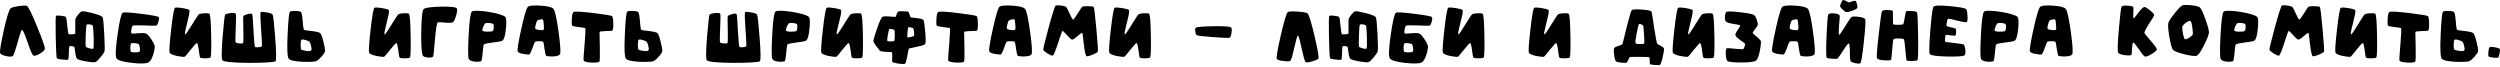
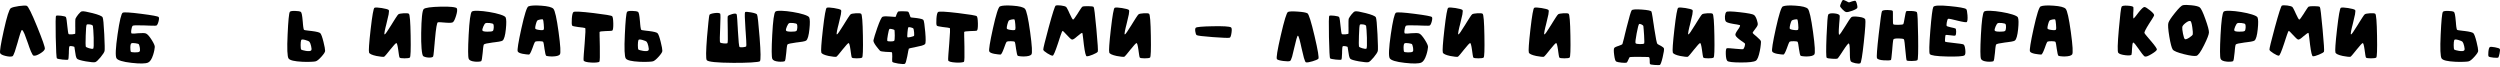
<svg xmlns="http://www.w3.org/2000/svg" width="1240" height="33" viewBox="0 0 1240 33" fill="none">
  <path d="M13.248 2.872C12.63 2.699 11.35 2.742 9.409 3.002C7.418 3.286 6.077 3.632 5.384 4.04C4.568 4.535 3.393 8.245 1.86 15.169C0.364 21.945 -0.23 25.674 0.079 26.354C0.339 26.922 1.248 27.392 2.806 27.763C4.315 28.122 5.434 28.171 6.163 27.912C6.448 27.813 6.837 27.065 7.332 25.667C7.653 24.74 8.111 23.25 8.704 21.197L9.038 19.992C9.174 19.534 9.285 19.151 9.372 18.842C9.607 18.001 9.811 17.327 9.984 16.82C10.405 15.509 10.707 14.86 10.893 14.872C11.202 14.897 11.629 15.559 12.173 16.857C12.494 17.636 13.02 19.064 13.749 21.142L14.157 22.31C14.306 22.743 14.436 23.126 14.547 23.46C14.844 24.276 15.103 24.95 15.326 25.482C15.895 26.817 16.34 27.522 16.661 27.596C17.391 27.769 18.473 27.417 19.907 26.539C21.354 25.661 22.133 24.882 22.244 24.202C22.368 23.448 21.088 19.775 18.405 13.184C15.684 6.507 13.966 3.07 13.248 2.872Z" fill="black" />
  <path d="M46.19 24.146C45.843 24.295 45.17 24.221 44.168 23.924C43.154 23.639 42.604 23.336 42.517 23.015C42.418 22.619 42.418 20.839 42.517 17.673C42.616 14.396 42.764 12.603 42.962 12.294C43.111 12.047 43.636 11.985 44.539 12.109C45.454 12.245 45.967 12.504 46.078 12.888C46.128 13.098 46.196 13.79 46.282 14.965C46.357 16.165 46.419 17.42 46.468 18.73C46.567 22.217 46.474 24.023 46.19 24.146ZM50.882 8.566C50.524 7.948 48.855 7.261 45.874 6.507C43.08 5.79 41.343 5.493 40.662 5.617C40.18 5.703 39.562 6.223 38.808 7.175C38.14 8.016 37.676 8.739 37.416 9.345C37.342 9.531 37.311 10.761 37.324 13.036L37.342 13.685V14.297C37.342 14.78 37.342 15.151 37.342 15.41C37.342 16.152 37.336 16.56 37.324 16.634C37.262 16.82 36.749 16.95 35.784 17.024C34.82 17.098 34.233 17.049 34.022 16.875C33.849 16.727 33.633 15.367 33.373 12.795C33.237 11.497 33.132 10.582 33.058 10.05C32.934 9.16 32.804 8.628 32.668 8.455C32.483 8.195 31.691 7.979 30.294 7.806C28.909 7.645 28.087 7.657 27.827 7.843C27.567 8.016 27.506 11.521 27.642 18.359C27.778 25.185 27.976 28.715 28.235 28.95C28.483 29.173 29.398 29.371 30.98 29.544C32.538 29.705 33.466 29.717 33.763 29.581C33.96 29.482 34.09 28.406 34.152 26.354V25.76L34.171 25.204C34.183 24.783 34.202 24.437 34.226 24.165C34.263 23.485 34.338 23.095 34.449 22.996C34.659 22.823 35.086 22.792 35.729 22.904C35.976 22.941 36.217 22.996 36.452 23.071C36.662 23.145 36.811 23.207 36.897 23.256C36.947 23.293 37.077 24.146 37.287 25.816C37.386 26.607 37.491 27.244 37.602 27.726C37.763 28.381 37.954 28.839 38.177 29.099C38.536 29.532 39.989 29.977 42.536 30.434C45.034 30.867 46.598 30.997 47.228 30.824C47.785 30.663 48.669 29.853 49.881 28.394C51.068 26.947 51.729 25.908 51.865 25.278C52.001 24.684 51.952 21.927 51.717 17.005C51.47 11.911 51.191 9.098 50.882 8.566Z" fill="black" />
  <path d="M69.189 25.593C68.88 25.878 68.107 26.007 66.871 25.983C65.647 25.97 64.973 25.84 64.849 25.593C64.787 25.469 64.738 25.204 64.701 24.796C64.663 24.375 64.645 23.942 64.645 23.497C64.67 22.31 64.855 21.636 65.201 21.475C65.572 21.315 66.252 21.308 67.242 21.457C68.231 21.593 68.781 21.778 68.892 22.013C68.967 22.149 69.047 22.372 69.134 22.681C69.233 23.04 69.313 23.398 69.375 23.757C69.523 24.721 69.461 25.333 69.189 25.593ZM72.398 16.616C71.817 16.369 70.543 16.325 68.577 16.486L68.039 16.523L67.501 16.579C67.081 16.616 66.766 16.641 66.555 16.653C65.912 16.69 65.517 16.684 65.368 16.634C65.047 16.523 64.966 15.936 65.127 14.872C65.263 13.871 65.486 13.178 65.795 12.795C65.993 12.535 67.916 12.473 71.563 12.61L72.584 12.647L73.604 12.684C74.37 12.721 74.976 12.739 75.421 12.739C76.645 12.776 77.35 12.758 77.536 12.684C77.944 12.511 78.302 11.855 78.612 10.718C78.921 9.568 78.952 8.82 78.704 8.473C78.432 8.09 75.57 7.552 70.117 6.86C64.626 6.155 61.547 5.969 60.88 6.303C60.163 6.662 59.309 10.235 58.32 17.024C57.331 23.862 57.152 27.819 57.782 28.895C58.401 29.921 60.892 30.681 65.257 31.176C69.474 31.646 72.206 31.596 73.455 31.028C74.445 30.582 75.273 29.321 75.941 27.244C76.188 26.502 76.392 25.717 76.553 24.888C76.677 24.221 76.751 23.689 76.775 23.293C76.812 22.638 76.281 21.445 75.18 19.713C74.055 17.945 73.128 16.913 72.398 16.616Z" fill="black" />
-   <path d="M98.699 7.064C98.489 7.2 98.038 7.806 97.345 8.881C97.073 9.302 96.733 9.84 96.325 10.495L95.769 11.385L95.212 12.294C93.246 15.484 92.133 17.08 91.874 17.08C91.651 17.08 91.663 16.48 91.911 15.28C91.997 14.81 92.133 14.198 92.319 13.444C92.393 13.147 92.486 12.795 92.597 12.387L92.856 11.293C93.339 9.388 93.66 8.01 93.821 7.156C94.056 5.846 94.062 5.104 93.84 4.931C93.444 4.609 92.294 4.294 90.39 3.985C88.461 3.676 87.261 3.638 86.791 3.873C86.321 4.108 85.691 7.676 84.899 14.576C84.12 21.426 83.861 25.253 84.12 26.057C84.343 26.712 85.561 27.281 87.774 27.763C88.591 27.936 89.388 28.06 90.167 28.134C90.909 28.208 91.373 28.215 91.558 28.153C91.707 28.103 92.078 27.726 92.671 27.021C92.906 26.749 93.203 26.384 93.561 25.927L94.044 25.333L94.544 24.703C96.3 22.514 97.333 21.401 97.642 21.364C97.951 21.315 98.266 22.44 98.588 24.74L98.681 25.408L98.773 26.057C98.835 26.551 98.891 26.941 98.94 27.225C99.064 28.017 99.175 28.462 99.274 28.561C99.521 28.808 100.338 28.932 101.722 28.932C103.107 28.932 103.979 28.808 104.338 28.561C104.733 28.314 104.869 24.715 104.746 17.766C104.634 10.804 104.338 7.156 103.855 6.823C103.472 6.563 102.6 6.482 101.24 6.581C99.942 6.668 99.095 6.829 98.699 7.064Z" fill="black" />
-   <path d="M116.95 6.785C116.518 6.39 115.559 6.297 114.075 6.507C112.629 6.717 111.806 7.008 111.609 7.379C111.51 7.552 111.343 8.745 111.108 10.959C110.848 13.259 110.619 15.701 110.421 18.285C109.865 25.333 109.816 29.179 110.273 29.822C110.854 30.675 115.269 31.127 123.516 31.176C126.781 31.188 129.687 31.127 132.234 30.991C134.905 30.83 136.37 30.626 136.63 30.378C137.112 29.909 137.069 26.001 136.5 18.656C135.944 11.46 135.511 7.632 135.202 7.175C134.954 6.804 133.959 6.458 132.215 6.136C130.472 5.815 129.495 5.784 129.285 6.043C129.05 6.303 129.118 9.147 129.489 14.576L129.6 16.096C129.637 16.715 129.668 17.203 129.693 17.562C129.767 18.662 129.823 19.54 129.86 20.196C129.946 21.927 129.946 22.848 129.86 22.959C129.674 23.194 129.149 23.349 128.283 23.423C127.418 23.509 126.849 23.479 126.577 23.33C126.292 23.182 126.008 20.48 125.724 15.225L125.649 13.741C125.612 13.098 125.581 12.622 125.557 12.313C125.507 11.225 125.458 10.365 125.408 9.735C125.297 8.04 125.186 7.132 125.074 7.008C124.778 6.662 124.042 6.656 122.867 6.989C121.779 7.286 121.068 7.614 120.734 7.972C120.648 8.059 120.61 8.801 120.623 10.198C120.623 10.73 120.635 11.435 120.66 12.313C120.66 12.61 120.666 13.005 120.679 13.5L120.697 14.724C120.796 19.077 120.74 21.315 120.53 21.438C120.258 21.587 119.646 21.618 118.694 21.531C117.729 21.445 117.142 21.29 116.932 21.067C116.796 20.931 116.74 20.121 116.765 18.638C116.777 17.735 116.833 16.152 116.932 13.889C117.13 9.326 117.136 6.959 116.95 6.785Z" fill="black" />
  <path d="M154.38 24.944C154.083 25.364 153.206 25.463 151.746 25.241C151.19 25.166 150.677 25.055 150.207 24.907C149.737 24.771 149.465 24.66 149.391 24.573C149.205 24.313 149.113 23.59 149.113 22.403C149.113 21.241 149.205 20.4 149.391 19.88C149.539 19.509 150.213 19.491 151.413 19.825C152.55 20.134 153.255 20.455 153.527 20.789C153.799 21.123 154.059 21.803 154.306 22.829C154.578 23.93 154.603 24.635 154.38 24.944ZM158.85 16.449C158.418 16.041 157.02 15.688 154.658 15.392C154.337 15.355 153.898 15.305 153.342 15.243L152.748 15.169C152.525 15.144 152.34 15.12 152.192 15.095C151.425 15.008 150.98 14.922 150.856 14.835C150.671 14.724 150.522 14.211 150.411 13.296C150.361 12.95 150.312 12.498 150.263 11.942L150.207 11.181L150.133 10.402C149.91 7.632 149.601 6.13 149.205 5.895C148.698 5.598 147.728 5.438 146.293 5.413C144.809 5.388 143.962 5.549 143.752 5.895C143.332 6.538 142.967 10.266 142.658 17.08C142.324 24.128 142.485 28.109 143.14 29.024C143.783 29.915 146.052 30.453 149.947 30.638C151.382 30.712 152.791 30.718 154.176 30.657C155.475 30.607 156.297 30.521 156.643 30.397C157.323 30.187 158.257 29.42 159.444 28.097C160.643 26.762 161.249 25.809 161.262 25.241C161.274 24.511 161.002 23.021 160.445 20.771C159.84 18.335 159.308 16.894 158.85 16.449Z" fill="black" />
  <path d="M197.634 7.064C197.424 7.2 196.973 7.806 196.28 8.881C196.008 9.302 195.668 9.84 195.26 10.495L194.704 11.385L194.147 12.294C192.181 15.484 191.068 17.08 190.809 17.08C190.586 17.08 190.598 16.48 190.846 15.28C190.932 14.81 191.068 14.198 191.254 13.444C191.328 13.147 191.421 12.795 191.532 12.387L191.792 11.293C192.274 9.388 192.595 8.01 192.756 7.156C192.991 5.846 192.997 5.104 192.775 4.931C192.379 4.609 191.229 4.294 189.325 3.985C187.396 3.676 186.196 3.638 185.726 3.873C185.256 4.108 184.626 7.676 183.834 14.576C183.055 21.426 182.796 25.253 183.055 26.057C183.278 26.712 184.496 27.281 186.709 27.763C187.526 27.936 188.323 28.06 189.102 28.134C189.844 28.208 190.308 28.215 190.493 28.153C190.642 28.103 191.013 27.726 191.606 27.021C191.841 26.749 192.138 26.384 192.496 25.927L192.979 25.333L193.479 24.703C195.235 22.514 196.268 21.401 196.577 21.364C196.886 21.315 197.201 22.44 197.523 24.74L197.616 25.408L197.708 26.057C197.77 26.551 197.826 26.941 197.875 27.225C197.999 28.017 198.11 28.462 198.209 28.561C198.456 28.808 199.273 28.932 200.657 28.932C202.042 28.932 202.914 28.808 203.273 28.561C203.668 28.314 203.804 24.715 203.681 17.766C203.57 10.804 203.273 7.156 202.791 6.823C202.407 6.563 201.535 6.482 200.175 6.581C198.877 6.668 198.03 6.829 197.634 7.064Z" fill="black" />
  <path d="M226.606 4.17C226.47 3.836 225.598 3.589 223.991 3.428C222.544 3.292 220.782 3.249 218.705 3.298C213.734 3.422 210.89 3.818 210.173 4.485C209.443 5.178 209.023 9.135 208.911 16.356C208.862 19.386 208.924 21.951 209.097 24.054C209.295 26.415 209.598 27.701 210.006 27.912C210.772 28.32 211.706 28.536 212.806 28.561C213.87 28.573 214.538 28.412 214.81 28.078C214.933 27.942 215.075 26.978 215.236 25.185C215.298 24.604 215.378 23.707 215.477 22.496L215.552 21.754L215.607 20.993L215.756 19.435C216.238 13.97 216.714 11.181 217.184 11.07C217.431 11.008 217.944 11.002 218.723 11.052C218.983 11.064 219.354 11.095 219.836 11.144L220.43 11.181L221.023 11.237C223.113 11.398 224.337 11.311 224.696 10.977C225.203 10.52 225.71 9.456 226.217 7.787C226.761 6.043 226.891 4.838 226.606 4.17Z" fill="black" />
  <path d="M244.394 15.373C244.06 15.608 243.182 15.719 241.76 15.707C240.276 15.695 239.46 15.515 239.312 15.169C239.151 14.823 239.281 14.168 239.701 13.203C240.109 12.263 240.468 11.707 240.777 11.534C241.086 11.361 241.778 11.323 242.854 11.422C243.979 11.534 244.604 11.744 244.728 12.053C244.888 12.424 244.944 13.005 244.894 13.797C244.845 14.637 244.678 15.163 244.394 15.373ZM234.025 5.765C233.345 6.421 232.82 10.285 232.449 17.358C232.09 24.27 232.103 28.208 232.486 29.173C232.783 29.927 233.803 30.391 235.546 30.564C236.202 30.626 236.838 30.632 237.457 30.582C238.05 30.545 238.446 30.465 238.644 30.341C238.916 30.181 239.163 28.87 239.386 26.409L239.46 25.704L239.516 25.018C239.565 24.486 239.608 24.06 239.645 23.738C239.757 22.848 239.868 22.304 239.979 22.106C240.165 21.772 241.655 21.426 244.449 21.067L245.247 20.975L246.044 20.863C246.626 20.789 247.108 20.721 247.491 20.659C248.468 20.486 249.074 20.301 249.309 20.103C250.051 19.485 250.583 17.611 250.904 14.483C251.213 11.49 251.182 9.549 250.811 8.659C250.613 8.189 249.692 7.694 248.048 7.175C246.564 6.705 244.771 6.297 242.669 5.951C240.591 5.605 238.755 5.407 237.16 5.357C235.429 5.295 234.384 5.431 234.025 5.765Z" fill="black" />
  <path d="M269.693 14.631C269.557 14.965 268.846 15.046 267.56 14.872C266.274 14.712 265.582 14.47 265.483 14.149C265.396 13.852 265.483 13.184 265.742 12.146C266.014 11.107 266.262 10.458 266.484 10.198C266.67 10 267.146 9.827 267.913 9.679C268.679 9.531 269.143 9.537 269.304 9.697C269.44 9.833 269.57 10.6 269.693 11.997C269.829 13.432 269.829 14.31 269.693 14.631ZM274.479 4.356C273.724 3.552 271.715 3.039 268.45 2.816C265.347 2.594 263.226 2.711 262.088 3.169C261.309 3.49 260.147 7.144 258.601 14.13C257.093 20.993 256.487 24.777 256.784 25.482C256.994 26.001 257.804 26.403 259.214 26.687C259.721 26.799 260.295 26.885 260.938 26.947C261.198 26.972 261.458 26.997 261.717 27.021C261.928 27.034 262.138 27.046 262.348 27.058C262.731 27.071 263.3 26.044 264.055 23.979L264.277 23.386L264.481 22.811C264.642 22.378 264.772 22.032 264.871 21.772C265.155 21.08 265.371 20.703 265.52 20.641C265.817 20.505 266.478 20.437 267.504 20.437C268.58 20.449 269.211 20.554 269.396 20.752C269.495 20.851 269.607 21.241 269.73 21.921C269.767 22.18 269.817 22.52 269.879 22.941L269.971 23.516L270.046 24.109C270.355 26.211 270.633 27.386 270.88 27.633C270.979 27.732 271.338 27.819 271.956 27.893C272.587 27.98 273.267 28.017 273.996 28.004C275.938 27.967 277.168 27.64 277.687 27.021C278.207 26.403 277.996 22.687 277.057 15.874C276.117 9.036 275.258 5.196 274.479 4.356Z" fill="black" />
  <path d="M303.71 15.169C304.069 14.872 304.23 13.685 304.192 11.608C304.143 9.555 303.958 8.368 303.636 8.047C303.29 7.7 300.186 7.175 294.325 6.47C288.39 5.765 285.113 5.586 284.494 5.932C284.049 6.18 283.759 7.299 283.623 9.289C283.499 11.194 283.561 12.331 283.808 12.702C283.957 12.937 284.989 13.178 286.906 13.426L287.444 13.481L287.981 13.555C288.427 13.605 288.761 13.642 288.983 13.667C289.663 13.766 290.077 13.846 290.226 13.908C290.485 14.019 290.405 16.573 289.985 21.568L289.873 22.996L289.762 24.406C289.676 25.469 289.608 26.317 289.558 26.947C289.434 28.666 289.404 29.661 289.465 29.933C289.614 30.527 290.887 30.892 293.286 31.028C294.263 31.09 295.129 31.077 295.883 30.991C296.699 30.916 297.175 30.78 297.311 30.582C297.534 30.249 297.602 27.757 297.515 23.108C297.503 22.378 297.484 21.519 297.46 20.529L297.441 19.936V19.342C297.429 18.835 297.416 18.477 297.404 18.267C297.367 16.77 297.361 15.973 297.385 15.874C297.435 15.627 298.449 15.472 300.427 15.41L301.002 15.392L301.559 15.373C301.979 15.361 302.313 15.348 302.56 15.336C303.228 15.299 303.611 15.243 303.71 15.169Z" fill="black" />
  <path d="M321.646 24.944C321.349 25.364 320.471 25.463 319.012 25.241C318.456 25.166 317.943 25.055 317.473 24.907C317.003 24.771 316.731 24.66 316.657 24.573C316.471 24.313 316.378 23.59 316.378 22.403C316.378 21.241 316.471 20.4 316.657 19.88C316.805 19.509 317.479 19.491 318.678 19.825C319.816 20.134 320.521 20.455 320.793 20.789C321.065 21.123 321.325 21.803 321.572 22.829C321.844 23.93 321.869 24.635 321.646 24.944ZM326.116 16.449C325.683 16.041 324.286 15.688 321.924 15.392C321.603 15.355 321.164 15.305 320.607 15.243L320.014 15.169C319.791 15.144 319.606 15.12 319.457 15.095C318.691 15.008 318.246 14.922 318.122 14.835C317.936 14.724 317.788 14.211 317.677 13.296C317.627 12.95 317.578 12.498 317.528 11.942L317.473 11.181L317.399 10.402C317.176 7.632 316.867 6.13 316.471 5.895C315.964 5.598 314.994 5.438 313.559 5.413C312.075 5.388 311.228 5.549 311.018 5.895C310.598 6.538 310.233 10.266 309.924 17.08C309.59 24.128 309.751 28.109 310.406 29.024C311.049 29.915 313.318 30.453 317.213 30.638C318.647 30.712 320.057 30.718 321.442 30.657C322.74 30.607 323.563 30.521 323.909 30.397C324.589 30.187 325.523 29.42 326.71 28.097C327.909 26.762 328.515 25.809 328.527 25.241C328.54 24.511 328.268 23.021 327.711 20.771C327.105 18.335 326.574 16.894 326.116 16.449Z" fill="black" />
  <path d="M357.221 6.785C356.788 6.39 355.83 6.297 354.346 6.507C352.899 6.717 352.077 7.008 351.879 7.379C351.78 7.552 351.613 8.745 351.379 10.959C351.119 13.259 350.89 15.701 350.692 18.285C350.136 25.333 350.086 29.179 350.544 29.822C351.125 30.675 355.539 31.127 363.787 31.176C367.052 31.188 369.957 31.127 372.505 30.991C375.176 30.83 376.641 30.626 376.901 30.378C377.383 29.909 377.34 26.001 376.771 18.656C376.214 11.46 375.782 7.632 375.472 7.175C375.225 6.804 374.23 6.458 372.486 6.136C370.743 5.815 369.766 5.784 369.556 6.043C369.321 6.303 369.389 9.147 369.76 14.576L369.871 16.096C369.908 16.715 369.939 17.203 369.964 17.562C370.038 18.662 370.093 19.54 370.131 20.196C370.217 21.927 370.217 22.848 370.131 22.959C369.945 23.194 369.42 23.349 368.554 23.423C367.688 23.509 367.12 23.479 366.848 23.33C366.563 23.182 366.279 20.48 365.994 15.225L365.92 13.741C365.883 13.098 365.852 12.622 365.827 12.313C365.778 11.225 365.728 10.365 365.679 9.735C365.568 8.04 365.456 7.132 365.345 7.008C365.048 6.662 364.313 6.656 363.138 6.989C362.05 7.286 361.339 7.614 361.005 7.972C360.918 8.059 360.881 8.801 360.894 10.198C360.894 10.73 360.906 11.435 360.931 12.313C360.931 12.61 360.937 13.005 360.949 13.5L360.968 14.724C361.067 19.077 361.011 21.315 360.801 21.438C360.529 21.587 359.917 21.618 358.965 21.531C358 21.445 357.413 21.29 357.203 21.067C357.067 20.931 357.011 20.121 357.036 18.638C357.048 17.735 357.104 16.152 357.203 13.889C357.4 9.326 357.407 6.959 357.221 6.785Z" fill="black" />
  <path d="M394.966 15.373C394.632 15.608 393.755 15.719 392.333 15.707C390.849 15.695 390.033 15.515 389.884 15.169C389.723 14.823 389.853 14.168 390.274 13.203C390.682 12.263 391.04 11.707 391.349 11.534C391.659 11.361 392.351 11.323 393.427 11.422C394.552 11.534 395.177 11.744 395.3 12.053C395.461 12.424 395.517 13.005 395.467 13.797C395.418 14.637 395.251 15.163 394.966 15.373ZM384.598 5.765C383.918 6.421 383.392 10.285 383.021 17.358C382.663 24.27 382.675 28.208 383.059 29.173C383.355 29.927 384.375 30.391 386.119 30.564C386.774 30.626 387.411 30.632 388.029 30.582C388.623 30.545 389.019 30.465 389.216 30.341C389.489 30.181 389.736 28.87 389.958 26.409L390.033 25.704L390.088 25.018C390.138 24.486 390.181 24.06 390.218 23.738C390.329 22.848 390.441 22.304 390.552 22.106C390.737 21.772 392.227 21.426 395.022 21.067L395.82 20.975L396.617 20.863C397.198 20.789 397.681 20.721 398.064 20.659C399.041 20.486 399.647 20.301 399.882 20.103C400.623 19.485 401.155 17.611 401.477 14.483C401.786 11.49 401.755 9.549 401.384 8.659C401.186 8.189 400.265 7.694 398.62 7.175C397.136 6.705 395.343 6.297 393.241 5.951C391.164 5.605 389.328 5.407 387.733 5.357C386.001 5.295 384.957 5.431 384.598 5.765Z" fill="black" />
  <path d="M421.954 7.064C421.743 7.2 421.292 7.806 420.6 8.881C420.328 9.302 419.988 9.84 419.58 10.495L419.023 11.385L418.467 12.294C416.501 15.484 415.388 17.08 415.128 17.08C414.905 17.08 414.918 16.48 415.165 15.28C415.252 14.81 415.388 14.198 415.573 13.444C415.647 13.147 415.74 12.795 415.851 12.387L416.111 11.293C416.593 9.388 416.915 8.01 417.076 7.156C417.311 5.846 417.317 5.104 417.094 4.931C416.698 4.609 415.548 4.294 413.644 3.985C411.715 3.676 410.516 3.638 410.046 3.873C409.576 4.108 408.945 7.676 408.154 14.576C407.375 21.426 407.115 25.253 407.375 26.057C407.598 26.712 408.816 27.281 411.029 27.763C411.845 27.936 412.643 28.06 413.422 28.134C414.164 28.208 414.627 28.215 414.813 28.153C414.961 28.103 415.332 27.726 415.926 27.021C416.161 26.749 416.457 26.384 416.816 25.927L417.298 25.333L417.799 24.703C419.555 22.514 420.587 21.401 420.896 21.364C421.206 21.315 421.521 22.44 421.842 24.74L421.935 25.408L422.028 26.057C422.09 26.551 422.145 26.941 422.195 27.225C422.318 28.017 422.43 28.462 422.529 28.561C422.776 28.808 423.592 28.932 424.977 28.932C426.362 28.932 427.234 28.808 427.592 28.561C427.988 28.314 428.124 24.715 428 17.766C427.889 10.804 427.592 7.156 427.11 6.823C426.727 6.563 425.855 6.482 424.495 6.581C423.196 6.668 422.349 6.829 421.954 7.064Z" fill="black" />
  <path d="M453.281 17.859C453.182 17.908 452.978 17.982 452.669 18.081C452.335 18.192 452.001 18.285 451.668 18.359C450.74 18.57 450.215 18.601 450.091 18.452C449.967 18.279 449.974 17.463 450.11 16.004C450.246 14.569 450.375 13.772 450.499 13.611C450.623 13.426 451.043 13.419 451.76 13.592C452.02 13.654 452.273 13.735 452.521 13.834C452.756 13.92 452.904 13.988 452.966 14.038C453.139 14.211 453.281 14.866 453.393 16.004C453.491 17.154 453.454 17.772 453.281 17.859ZM443.469 20.288C443.259 20.449 442.672 20.536 441.707 20.548C440.693 20.56 440.149 20.443 440.075 20.196C439.989 19.899 440.094 18.916 440.39 17.247C440.687 15.54 440.947 14.588 441.169 14.39C441.318 14.254 441.763 14.273 442.505 14.446C443.259 14.619 443.649 14.804 443.673 15.002C443.686 15.064 443.698 15.175 443.711 15.336C443.723 15.509 443.735 15.713 443.748 15.948C443.785 16.542 443.803 17.104 443.803 17.636C443.816 19.231 443.704 20.115 443.469 20.288ZM451.742 8.622C451.618 8.585 451.42 8.121 451.148 7.231C451.025 6.81 450.907 6.495 450.796 6.285C450.647 5.988 450.481 5.809 450.295 5.747C450.048 5.673 449.293 5.623 448.032 5.598C446.796 5.586 446.01 5.611 445.677 5.673C445.38 5.734 445.071 6.18 444.749 7.008L444.582 7.472C444.52 7.682 444.471 7.824 444.434 7.898C444.335 8.183 444.248 8.35 444.174 8.399C444.137 8.436 443.216 8.368 441.411 8.195C440.582 8.121 439.896 8.084 439.352 8.084C438.622 8.096 438.084 8.177 437.738 8.325C437.219 8.547 436.347 10.39 435.123 13.852C434.678 15.114 434.257 16.387 433.862 17.673C433.503 18.848 433.293 19.614 433.231 19.973C433.132 20.529 433.559 21.463 434.511 22.774C434.832 23.219 435.209 23.695 435.642 24.202C435.79 24.387 435.951 24.573 436.124 24.758C436.174 24.82 436.236 24.895 436.31 24.981L436.384 25.055L436.44 25.148C436.699 25.432 437.67 25.624 439.352 25.723C439.624 25.735 439.939 25.748 440.298 25.76L440.743 25.779L441.151 25.797C441.757 25.822 442.122 25.847 442.245 25.871C442.493 25.921 442.598 26.644 442.561 28.041L442.523 28.858C442.511 29.179 442.505 29.426 442.505 29.599C442.493 30.131 442.511 30.465 442.561 30.601C442.684 30.923 443.667 31.232 445.51 31.529C447.352 31.813 448.465 31.844 448.848 31.621C449.182 31.423 449.572 30.174 450.017 27.875C450.079 27.541 450.159 27.108 450.258 26.576L450.369 25.983C450.406 25.76 450.437 25.575 450.462 25.426C450.61 24.66 450.715 24.227 450.777 24.128C450.851 24.004 452.113 23.707 454.561 23.238C455.686 23.027 456.564 22.829 457.195 22.644C458.06 22.384 458.605 22.125 458.827 21.865C459.198 21.432 459.229 19.435 458.92 15.874C458.623 12.436 458.326 10.458 458.03 9.939C457.832 9.58 456.787 9.265 454.895 8.993C454.573 8.956 454.215 8.912 453.819 8.863L453.318 8.807L453.096 8.789L452.873 8.77C452.205 8.696 451.828 8.646 451.742 8.622Z" fill="black" />
  <path d="M484.553 15.169C484.912 14.872 485.073 13.685 485.035 11.608C484.986 9.555 484.8 8.368 484.479 8.047C484.133 7.7 481.029 7.175 475.168 6.47C469.233 5.765 465.956 5.586 465.337 5.932C464.892 6.18 464.602 7.299 464.466 9.289C464.342 11.194 464.404 12.331 464.651 12.702C464.8 12.937 465.832 13.178 467.749 13.426L468.287 13.481L468.824 13.555C469.27 13.605 469.604 13.642 469.826 13.667C470.506 13.766 470.92 13.846 471.069 13.908C471.328 14.019 471.248 16.573 470.828 21.568L470.716 22.996L470.605 24.406C470.519 25.469 470.451 26.317 470.401 26.947C470.277 28.666 470.247 29.661 470.308 29.933C470.457 30.527 471.73 30.892 474.129 31.028C475.106 31.09 475.972 31.077 476.726 30.991C477.542 30.916 478.018 30.78 478.154 30.582C478.377 30.249 478.445 27.757 478.358 23.108C478.346 22.378 478.327 21.519 478.302 20.529L478.284 19.936V19.342C478.272 18.835 478.259 18.477 478.247 18.267C478.21 16.77 478.204 15.973 478.228 15.874C478.278 15.627 479.292 15.472 481.27 15.41L481.845 15.392L482.402 15.373C482.822 15.361 483.156 15.348 483.403 15.336C484.071 15.299 484.454 15.243 484.553 15.169Z" fill="black" />
  <path d="M503.583 14.631C503.447 14.965 502.736 15.046 501.45 14.872C500.164 14.712 499.472 14.47 499.373 14.149C499.286 13.852 499.373 13.184 499.633 12.146C499.905 11.107 500.152 10.458 500.375 10.198C500.56 10 501.036 9.827 501.803 9.679C502.569 9.531 503.033 9.537 503.194 9.697C503.33 9.833 503.46 10.6 503.583 11.997C503.719 13.432 503.719 14.31 503.583 14.631ZM508.369 4.356C507.615 3.552 505.605 3.039 502.341 2.816C499.237 2.594 497.116 2.711 495.979 3.169C495.2 3.49 494.037 7.144 492.492 14.13C490.983 20.993 490.377 24.777 490.674 25.482C490.884 26.001 491.694 26.403 493.104 26.687C493.611 26.799 494.186 26.885 494.829 26.947C495.088 26.972 495.348 26.997 495.608 27.021C495.818 27.034 496.028 27.046 496.238 27.058C496.622 27.071 497.191 26.044 497.945 23.979L498.167 23.386L498.371 22.811C498.532 22.378 498.662 22.032 498.761 21.772C499.045 21.08 499.262 20.703 499.41 20.641C499.707 20.505 500.368 20.437 501.395 20.437C502.471 20.449 503.101 20.554 503.287 20.752C503.386 20.851 503.497 21.241 503.621 21.921C503.658 22.18 503.707 22.52 503.769 22.941L503.862 23.516L503.936 24.109C504.245 26.211 504.523 27.386 504.771 27.633C504.869 27.732 505.228 27.819 505.846 27.893C506.477 27.98 507.157 28.017 507.887 28.004C509.828 27.967 511.058 27.64 511.578 27.021C512.097 26.403 511.887 22.687 510.947 15.874C510.007 9.036 509.148 5.196 508.369 4.356Z" fill="black" />
  <path d="M542.441 3.447C542.182 3.199 541.273 3.07 539.715 3.057C538.206 3.045 537.267 3.125 536.896 3.298C536.735 3.373 536.42 3.768 535.95 4.485C535.764 4.745 535.535 5.098 535.263 5.543L534.892 6.118L534.521 6.73C533.211 8.807 532.444 9.803 532.222 9.716C531.937 9.605 531.368 8.603 530.515 6.711L530.274 6.173L530.033 5.635C529.847 5.24 529.687 4.918 529.551 4.671C529.229 4.003 528.976 3.595 528.79 3.447C528.382 3.125 527.535 2.884 526.249 2.723C524.975 2.575 524.104 2.594 523.634 2.779C523.238 2.927 522.082 6.513 520.165 13.537C518.286 20.474 517.383 24.183 517.457 24.666C517.532 25.061 518.199 25.655 519.461 26.446C520.709 27.238 521.6 27.627 522.131 27.615C522.54 27.602 523.411 25.575 524.747 21.531L525.118 20.4L525.303 19.843L525.47 19.305C525.754 18.452 525.977 17.791 526.138 17.321C526.583 16.035 526.874 15.367 527.01 15.318C527.158 15.256 527.875 15.936 529.161 17.358C529.792 18.05 530.28 18.557 530.626 18.879C531.133 19.361 531.511 19.614 531.758 19.639C532.017 19.664 532.419 19.491 532.963 19.12C533.297 18.872 533.804 18.458 534.484 17.877C535.832 16.715 536.611 16.202 536.821 16.338C536.896 16.387 537.001 17.018 537.137 18.23C537.174 18.465 537.211 18.755 537.248 19.101L537.304 19.584L537.359 20.084C537.458 20.925 537.539 21.624 537.6 22.18C538.083 25.964 538.553 27.875 539.01 27.912C539.616 27.949 540.618 27.677 542.015 27.096C543.437 26.514 544.265 26.026 544.5 25.63C544.698 25.309 544.469 21.599 543.814 14.501C543.171 7.379 542.714 3.694 542.441 3.447Z" fill="black" />
  <path d="M564.773 7.064C564.563 7.2 564.112 7.806 563.419 8.881C563.147 9.302 562.807 9.84 562.399 10.495L561.843 11.385L561.286 12.294C559.32 15.484 558.207 17.08 557.948 17.08C557.725 17.08 557.737 16.48 557.985 15.28C558.071 14.81 558.207 14.198 558.393 13.444C558.467 13.147 558.56 12.795 558.671 12.387L558.931 11.293C559.413 9.388 559.734 8.01 559.895 7.156C560.13 5.846 560.136 5.104 559.914 4.931C559.518 4.609 558.368 4.294 556.464 3.985C554.535 3.676 553.335 3.638 552.865 3.873C552.396 4.108 551.765 7.676 550.974 14.576C550.195 21.426 549.935 25.253 550.195 26.057C550.417 26.712 551.635 27.281 553.849 27.763C554.665 27.936 555.462 28.06 556.241 28.134C556.983 28.208 557.447 28.215 557.632 28.153C557.781 28.103 558.152 27.726 558.745 27.021C558.98 26.749 559.277 26.384 559.636 25.927L560.118 25.333L560.619 24.703C562.374 22.514 563.407 21.401 563.716 21.364C564.025 21.315 564.341 22.44 564.662 24.74L564.755 25.408L564.848 26.057C564.909 26.551 564.965 26.941 565.014 27.225C565.138 28.017 565.249 28.462 565.348 28.561C565.596 28.808 566.412 28.932 567.797 28.932C569.182 28.932 570.053 28.808 570.412 28.561C570.808 28.314 570.944 24.715 570.82 17.766C570.709 10.804 570.412 7.156 569.93 6.823C569.546 6.563 568.675 6.482 567.314 6.581C566.016 6.668 565.169 6.829 564.773 7.064Z" fill="black" />
  <path d="M610.568 13.574C609.802 13.104 606.778 12.919 601.498 13.018C596.28 13.117 593.479 13.37 593.096 13.778C592.799 14.075 592.725 14.699 592.874 15.651C593.01 16.554 593.22 17.135 593.504 17.395C593.826 17.692 596.49 18.026 601.498 18.396C606.432 18.767 609.233 18.872 609.901 18.712C610.296 18.625 610.605 17.809 610.828 16.263C611.051 14.705 610.964 13.809 610.568 13.574Z" fill="black" />
  <path d="M648.48 6.6C647.788 6.204 646.156 5.92 643.584 5.747C641.024 5.574 639.441 5.635 638.835 5.932C638.168 6.266 636.981 10.13 635.274 17.525C633.568 24.895 632.931 28.833 633.364 29.34C633.685 29.711 634.73 30.014 636.498 30.249C638.242 30.471 639.361 30.471 639.856 30.249C640.152 30.113 640.499 29.389 640.894 28.078C641.142 27.213 641.482 25.809 641.914 23.868C642.817 19.849 643.417 17.797 643.714 17.71C643.924 17.648 644.208 18.279 644.567 19.602C644.715 20.134 644.888 20.826 645.086 21.68C645.16 22.013 645.247 22.409 645.346 22.866L645.624 24.091C646.106 26.255 646.477 27.788 646.737 28.691C647.145 30.1 647.485 30.842 647.757 30.916C648.351 31.04 649.414 30.873 650.947 30.416C652.431 29.983 653.408 29.569 653.878 29.173C654.323 28.802 653.705 25.043 652.023 17.896C650.341 10.748 649.16 6.983 648.48 6.6Z" fill="black" />
  <path d="M677.712 24.146C677.366 24.295 676.692 24.221 675.69 23.924C674.676 23.639 674.126 23.336 674.04 23.015C673.941 22.619 673.941 20.839 674.04 17.673C674.138 14.396 674.287 12.603 674.485 12.294C674.633 12.047 675.159 11.985 676.061 12.109C676.976 12.245 677.489 12.504 677.601 12.888C677.65 13.098 677.718 13.79 677.805 14.965C677.879 16.165 677.941 17.42 677.99 18.73C678.089 22.217 677.996 24.023 677.712 24.146ZM682.405 8.566C682.046 7.948 680.377 7.261 677.397 6.507C674.602 5.79 672.865 5.493 672.185 5.617C671.702 5.703 671.084 6.223 670.33 7.175C669.662 8.016 669.199 8.739 668.939 9.345C668.865 9.531 668.834 10.761 668.846 13.036L668.865 13.685V14.297C668.865 14.78 668.865 15.151 668.865 15.41C668.865 16.152 668.858 16.56 668.846 16.634C668.784 16.82 668.271 16.95 667.307 17.024C666.342 17.098 665.755 17.049 665.545 16.875C665.371 16.727 665.155 15.367 664.895 12.795C664.759 11.497 664.654 10.582 664.58 10.05C664.456 9.16 664.327 8.628 664.191 8.455C664.005 8.195 663.214 7.979 661.816 7.806C660.431 7.645 659.609 7.657 659.349 7.843C659.09 8.016 659.028 11.521 659.164 18.359C659.3 25.185 659.498 28.715 659.758 28.95C660.005 29.173 660.92 29.371 662.503 29.544C664.061 29.705 664.988 29.717 665.285 29.581C665.483 29.482 665.613 28.406 665.674 26.354V25.76L665.693 25.204C665.705 24.783 665.724 24.437 665.749 24.165C665.786 23.485 665.86 23.095 665.971 22.996C666.181 22.823 666.608 22.792 667.251 22.904C667.498 22.941 667.739 22.996 667.974 23.071C668.185 23.145 668.333 23.207 668.419 23.256C668.469 23.293 668.599 24.146 668.809 25.816C668.908 26.607 669.013 27.244 669.124 27.726C669.285 28.381 669.477 28.839 669.699 29.099C670.058 29.532 671.511 29.977 674.058 30.434C676.556 30.867 678.12 30.997 678.751 30.824C679.307 30.663 680.191 29.853 681.403 28.394C682.59 26.947 683.252 25.908 683.388 25.278C683.524 24.684 683.474 21.927 683.239 17.005C682.992 11.911 682.714 9.098 682.405 8.566Z" fill="black" />
  <path d="M700.712 25.593C700.402 25.878 699.63 26.007 698.393 25.983C697.169 25.97 696.495 25.84 696.371 25.593C696.31 25.469 696.26 25.204 696.223 24.796C696.186 24.375 696.167 23.942 696.167 23.497C696.192 22.31 696.377 21.636 696.724 21.475C697.095 21.315 697.775 21.308 698.764 21.457C699.753 21.593 700.304 21.778 700.415 22.013C700.489 22.149 700.569 22.372 700.656 22.681C700.755 23.04 700.835 23.398 700.897 23.757C701.045 24.721 700.984 25.333 700.712 25.593ZM703.92 16.616C703.339 16.369 702.066 16.325 700.1 16.486L699.562 16.523L699.024 16.579C698.603 16.616 698.288 16.641 698.078 16.653C697.435 16.69 697.039 16.684 696.891 16.634C696.569 16.523 696.489 15.936 696.65 14.872C696.786 13.871 697.008 13.178 697.317 12.795C697.515 12.535 699.438 12.473 703.086 12.61L704.106 12.647L705.126 12.684C705.893 12.721 706.499 12.739 706.944 12.739C708.168 12.776 708.873 12.758 709.058 12.684C709.466 12.511 709.825 11.855 710.134 10.718C710.443 9.568 710.474 8.82 710.227 8.473C709.955 8.09 707.092 7.552 701.639 6.86C696.149 6.155 693.07 5.969 692.402 6.303C691.685 6.662 690.832 10.235 689.842 17.024C688.853 23.862 688.674 27.819 689.305 28.895C689.923 29.921 692.414 30.681 696.779 31.176C700.996 31.646 703.729 31.596 704.978 31.028C705.967 30.582 706.795 29.321 707.463 27.244C707.71 26.502 707.914 25.717 708.075 24.888C708.199 24.221 708.273 23.689 708.298 23.293C708.335 22.638 707.803 21.445 706.703 19.713C705.577 17.945 704.65 16.913 703.92 16.616Z" fill="black" />
  <path d="M730.221 7.064C730.011 7.2 729.56 7.806 728.867 8.881C728.595 9.302 728.255 9.84 727.847 10.495L727.291 11.385L726.734 12.294C724.768 15.484 723.655 17.08 723.396 17.08C723.173 17.08 723.186 16.48 723.433 15.28C723.519 14.81 723.655 14.198 723.841 13.444C723.915 13.147 724.008 12.795 724.119 12.387L724.379 11.293C724.861 9.388 725.183 8.01 725.343 7.156C725.578 5.846 725.584 5.104 725.362 4.931C724.966 4.609 723.816 4.294 721.912 3.985C719.983 3.676 718.784 3.638 718.314 3.873C717.844 4.108 717.213 7.676 716.422 14.576C715.643 21.426 715.383 25.253 715.643 26.057C715.865 26.712 717.083 27.281 719.297 27.763C720.113 27.936 720.91 28.06 721.689 28.134C722.431 28.208 722.895 28.215 723.08 28.153C723.229 28.103 723.6 27.726 724.193 27.021C724.428 26.749 724.725 26.384 725.084 25.927L725.566 25.333L726.067 24.703C727.823 22.514 728.855 21.401 729.164 21.364C729.473 21.315 729.789 22.44 730.11 24.74L730.203 25.408L730.296 26.057C730.357 26.551 730.413 26.941 730.463 27.225C730.586 28.017 730.698 28.462 730.796 28.561C731.044 28.808 731.86 28.932 733.245 28.932C734.63 28.932 735.501 28.808 735.86 28.561C736.256 28.314 736.392 24.715 736.268 17.766C736.157 10.804 735.86 7.156 735.378 6.823C734.994 6.563 734.123 6.482 732.763 6.581C731.464 6.668 730.617 6.829 730.221 7.064Z" fill="black" />
  <path d="M772.882 7.064C772.672 7.2 772.22 7.806 771.528 8.881C771.256 9.302 770.916 9.84 770.508 10.495L769.951 11.385L769.395 12.294C767.429 15.484 766.316 17.08 766.056 17.08C765.834 17.08 765.846 16.48 766.093 15.28C766.18 14.81 766.316 14.198 766.501 13.444C766.576 13.147 766.668 12.795 766.78 12.387L767.039 11.293C767.521 9.388 767.843 8.01 768.004 7.156C768.239 5.846 768.245 5.104 768.022 4.931C767.627 4.609 766.477 4.294 764.572 3.985C762.643 3.676 761.444 3.638 760.974 3.873C760.504 4.108 759.873 7.676 759.082 14.576C758.303 21.426 758.043 25.253 758.303 26.057C758.526 26.712 759.744 27.281 761.957 27.763C762.773 27.936 763.571 28.06 764.35 28.134C765.092 28.208 765.555 28.215 765.741 28.153C765.889 28.103 766.26 27.726 766.854 27.021C767.089 26.749 767.385 26.384 767.744 25.927L768.226 25.333L768.727 24.703C770.483 22.514 771.515 21.401 771.825 21.364C772.134 21.315 772.449 22.44 772.771 24.74L772.863 25.408L772.956 26.057C773.018 26.551 773.073 26.941 773.123 27.225C773.247 28.017 773.358 28.462 773.457 28.561C773.704 28.808 774.52 28.932 775.905 28.932C777.29 28.932 778.162 28.808 778.52 28.561C778.916 28.314 779.052 24.715 778.928 17.766C778.817 10.804 778.52 7.156 778.038 6.823C777.655 6.563 776.783 6.482 775.423 6.581C774.125 6.668 773.278 6.829 772.882 7.064Z" fill="black" />
  <path d="M815.468 21.624C815.233 21.785 814.528 21.865 813.354 21.865C812.117 21.853 811.412 21.698 811.239 21.401C811.054 21.08 811.233 19.472 811.777 16.579C812.321 13.685 812.729 12.133 813.001 11.923C813.187 11.787 813.57 11.849 814.151 12.109C814.745 12.393 815.066 12.684 815.116 12.98C815.153 13.166 815.202 13.698 815.264 14.576C815.351 15.552 815.419 16.511 815.468 17.451C815.629 20.121 815.629 21.512 815.468 21.624ZM825.317 24.035C825.218 23.689 824.748 23.281 823.907 22.811L823.388 22.533L822.887 22.273C822.516 22.075 822.25 21.921 822.09 21.809C821.781 21.587 821.243 18.947 820.476 13.889L820.272 12.443L820.161 11.738L820.049 11.052C819.889 9.963 819.765 9.122 819.678 8.529C819.406 6.86 819.221 5.932 819.122 5.747C818.887 5.289 817.298 4.955 814.355 4.745C811.4 4.535 809.724 4.652 809.329 5.098C808.958 5.518 808.117 8.35 806.806 13.592C806.621 14.359 806.38 15.33 806.083 16.505L805.916 17.172L805.767 17.84C805.644 18.335 805.545 18.743 805.471 19.064C805.05 20.758 804.803 21.68 804.729 21.828C804.605 22.063 803.956 22.378 802.781 22.774L802.113 22.996C801.879 23.083 801.674 23.163 801.501 23.238C801.081 23.423 800.809 23.602 800.685 23.775C800.389 24.183 800.37 25.346 800.63 27.262C800.877 29.191 801.205 30.273 801.613 30.508C802.008 30.743 802.886 30.929 804.246 31.065C805.582 31.201 806.423 31.201 806.769 31.065C806.905 31.003 807.053 30.83 807.214 30.545C807.325 30.36 807.468 30.063 807.641 29.655C807.987 28.814 808.247 28.369 808.42 28.32C808.667 28.233 810.182 28.196 812.964 28.208C814.015 28.221 815.029 28.233 816.006 28.245C816.946 28.258 817.521 28.276 817.731 28.301C818.065 28.314 818.238 28.82 818.25 29.822L818.269 30.972C818.269 31.355 818.3 31.603 818.362 31.714C818.485 31.961 819.221 32.128 820.569 32.215C821.051 32.239 821.564 32.258 822.108 32.27C822.578 32.27 822.937 32.264 823.184 32.252C823.58 32.227 824.074 30.96 824.668 28.45C825.249 26.001 825.465 24.53 825.317 24.035Z" fill="black" />
  <path d="M844.292 7.064C844.081 7.2 843.63 7.806 842.938 8.881C842.666 9.302 842.326 9.84 841.917 10.495L841.361 11.385L840.805 12.294C838.839 15.484 837.726 17.08 837.466 17.08C837.243 17.08 837.256 16.48 837.503 15.28C837.59 14.81 837.726 14.198 837.911 13.444C837.985 13.147 838.078 12.795 838.189 12.387L838.449 11.293C838.931 9.388 839.253 8.01 839.414 7.156C839.648 5.846 839.655 5.104 839.432 4.931C839.036 4.609 837.886 4.294 835.982 3.985C834.053 3.676 832.854 3.638 832.384 3.873C831.914 4.108 831.283 7.676 830.492 14.576C829.713 21.426 829.453 25.253 829.713 26.057C829.936 26.712 831.153 27.281 833.367 27.763C834.183 27.936 834.981 28.06 835.76 28.134C836.501 28.208 836.965 28.215 837.151 28.153C837.299 28.103 837.67 27.726 838.264 27.021C838.498 26.749 838.795 26.384 839.154 25.927L839.636 25.333L840.137 24.703C841.893 22.514 842.925 21.401 843.234 21.364C843.544 21.315 843.859 22.44 844.18 24.74L844.273 25.408L844.366 26.057C844.428 26.551 844.483 26.941 844.533 27.225C844.656 28.017 844.768 28.462 844.867 28.561C845.114 28.808 845.93 28.932 847.315 28.932C848.7 28.932 849.572 28.808 849.93 28.561C850.326 28.314 850.462 24.715 850.338 17.766C850.227 10.804 849.93 7.156 849.448 6.823C849.065 6.563 848.193 6.482 846.833 6.581C845.534 6.668 844.687 6.829 844.292 7.064Z" fill="black" />
  <path d="M869.331 16.319C869.282 16.146 869.641 15.577 870.407 14.613C870.803 14.106 871.094 13.71 871.279 13.426C871.576 12.98 871.755 12.61 871.817 12.313C871.916 11.806 871.774 10.983 871.39 9.846C870.982 8.609 870.506 7.799 869.962 7.416C869.344 6.971 867.013 6.52 862.97 6.062C858.877 5.592 856.638 5.555 856.255 5.951C855.884 6.334 855.655 7.033 855.569 8.047C855.495 9.061 855.612 9.883 855.921 10.514C856.169 11.008 857.325 11.435 859.39 11.793C859.699 11.855 860.088 11.923 860.558 11.997L861.115 12.072L861.634 12.164C862.364 12.276 862.809 12.375 862.97 12.461C863.254 12.61 863.007 13.252 862.228 14.39L861.986 14.724L861.745 15.095C861.56 15.367 861.405 15.602 861.282 15.8C860.96 16.344 860.781 16.777 860.744 17.098C860.67 17.704 861.368 18.551 862.84 19.639C863.087 19.825 863.365 20.029 863.674 20.251L864.082 20.529L864.286 20.659L864.453 20.771C865.01 21.142 865.325 21.383 865.399 21.494C865.61 21.741 865.597 22.242 865.362 22.996C865.14 23.677 864.905 24.128 864.657 24.35C864.509 24.474 863.192 24.418 860.707 24.183L860.002 24.109L859.297 24.054C858.79 24.004 858.37 23.967 858.036 23.942C857.183 23.881 856.669 23.881 856.496 23.942C856.113 24.078 855.946 25.024 855.995 26.78C856.045 28.561 856.292 29.698 856.737 30.193C857.207 30.712 859.439 30.978 863.433 30.991C867.464 31.003 869.95 30.712 870.889 30.119C871.656 29.637 872.318 28.017 872.874 25.259C873.084 24.245 873.239 23.244 873.338 22.255C873.437 21.339 873.462 20.746 873.412 20.474C873.35 20.09 872.664 19.336 871.353 18.211L871.001 17.896L870.63 17.599C870.358 17.364 870.148 17.185 869.999 17.061C869.579 16.678 869.356 16.43 869.331 16.319Z" fill="black" />
  <path d="M891.904 14.631C891.768 14.965 891.057 15.046 889.771 14.872C888.485 14.712 887.793 14.47 887.694 14.149C887.607 13.852 887.694 13.184 887.954 12.146C888.226 11.107 888.473 10.458 888.696 10.198C888.881 10 889.357 9.827 890.124 9.679C890.89 9.531 891.354 9.537 891.515 9.697C891.651 9.833 891.781 10.6 891.904 11.997C892.04 13.432 892.04 14.31 891.904 14.631ZM896.69 4.356C895.935 3.552 893.926 3.039 890.662 2.816C887.558 2.594 885.437 2.711 884.3 3.169C883.521 3.49 882.358 7.144 880.813 14.13C879.304 20.993 878.698 24.777 878.995 25.482C879.205 26.001 880.015 26.403 881.425 26.687C881.932 26.799 882.507 26.885 883.15 26.947C883.409 26.972 883.669 26.997 883.929 27.021C884.139 27.034 884.349 27.046 884.559 27.058C884.943 27.071 885.511 26.044 886.266 23.979L886.488 23.386L886.692 22.811C886.853 22.378 886.983 22.032 887.082 21.772C887.366 21.08 887.583 20.703 887.731 20.641C888.028 20.505 888.689 20.437 889.716 20.437C890.791 20.449 891.422 20.554 891.608 20.752C891.707 20.851 891.818 21.241 891.941 21.921C891.979 22.18 892.028 22.52 892.09 22.941L892.183 23.516L892.257 24.109C892.566 26.211 892.844 27.386 893.091 27.633C893.19 27.732 893.549 27.819 894.167 27.893C894.798 27.98 895.478 28.017 896.207 28.004C898.149 27.967 899.379 27.64 899.899 27.021C900.418 26.403 900.208 22.687 899.268 15.874C898.328 9.036 897.469 5.196 896.69 4.356Z" fill="black" />
  <path d="M925.179 9.697C924.969 9.03 923.881 8.578 921.915 8.343C920.085 8.109 918.91 8.139 918.391 8.436C918.168 8.56 917.742 9.092 917.111 10.031C916.864 10.402 916.567 10.872 916.221 11.441L915.739 12.22L915.238 13.018C913.519 15.8 912.53 17.209 912.27 17.247C911.973 17.284 911.942 15.781 912.177 12.739L912.233 11.868L912.307 11.014C912.369 10.322 912.412 9.809 912.437 9.475C912.511 8.424 912.524 7.836 912.474 7.713C912.227 7.132 911.324 6.773 909.766 6.637C908.22 6.501 907.237 6.686 906.817 7.193C906.533 7.552 906.248 11.138 905.964 17.951C905.692 24.814 905.723 28.381 906.057 28.654C906.353 28.889 907.262 29.049 908.783 29.136C910.242 29.222 911.095 29.204 911.343 29.08C911.528 28.981 911.905 28.511 912.474 27.671C912.697 27.361 912.975 26.947 913.309 26.428L913.754 25.741L914.218 25.037C915.8 22.601 916.734 21.438 917.018 21.55C917.34 21.686 917.507 23.064 917.519 25.686L917.538 26.446V27.188C917.55 27.745 917.569 28.208 917.593 28.579C917.655 29.532 917.779 30.131 917.964 30.378C918.261 30.762 919.009 31.083 920.209 31.343C921.42 31.603 922.249 31.615 922.694 31.38C923.139 31.157 923.727 27.671 924.456 20.919C925.173 14.217 925.414 10.476 925.179 9.697ZM915.683 5.969C916.227 6.093 917.266 5.87 918.799 5.302C920.332 4.72 921.148 4.232 921.247 3.836C921.334 3.453 921.266 2.847 921.043 2.019C920.833 1.19 920.61 0.671 920.376 0.461C920.19 0.3 919.652 0.362 918.762 0.646L918.242 0.813L918.001 0.906L917.779 0.98C917.445 1.104 917.229 1.172 917.13 1.184C917.018 1.196 916.814 1.122 916.518 0.961C916.431 0.912 916.289 0.838 916.091 0.739L915.609 0.479C914.768 0.022 914.218 -0.108 913.958 0.09C913.797 0.213 913.544 0.665 913.197 1.444C912.851 2.223 912.678 2.742 912.678 3.002C912.678 3.286 913.043 3.812 913.772 4.578C914.551 5.394 915.188 5.858 915.683 5.969Z" fill="black" />
  <path d="M933.47 5.524C933.211 5.907 932.673 9.704 931.857 16.913C931.016 24.233 930.725 28.202 930.985 28.82C931.245 29.426 932.419 29.797 934.509 29.933C935.288 29.983 936.03 29.989 936.735 29.952C937.403 29.915 937.792 29.847 937.903 29.748C938.052 29.637 938.262 27.98 938.534 24.777L938.608 23.868L938.682 22.996C938.744 22.341 938.794 21.803 938.831 21.383C938.942 20.307 939.047 19.689 939.146 19.528C939.356 19.206 940.21 19.052 941.706 19.064C943.165 19.089 944.037 19.225 944.321 19.472C944.432 19.559 944.556 20.146 944.692 21.234C944.779 21.927 944.896 23.095 945.044 24.74C945.354 28.116 945.576 29.859 945.712 29.97C945.947 30.168 946.794 30.261 948.253 30.249C949.762 30.236 950.689 30.094 951.035 29.822C951.382 29.55 951.499 25.63 951.388 18.063C951.289 10.532 951.097 6.544 950.813 6.099C950.59 5.753 949.681 5.537 948.086 5.45C946.516 5.363 945.626 5.438 945.415 5.673C945.304 5.796 945.075 6.841 944.729 8.807C944.556 9.772 944.432 10.452 944.358 10.847C944.222 11.49 944.111 11.861 944.024 11.96C943.851 12.171 943.035 12.288 941.576 12.313C940.129 12.338 939.294 12.245 939.072 12.034C938.924 11.874 938.862 10.792 938.886 8.789V8.232V7.676C938.899 7.255 938.899 6.915 938.886 6.656C938.886 5.975 938.856 5.574 938.794 5.45C938.633 5.141 937.774 4.98 936.216 4.968C934.645 4.955 933.73 5.141 933.47 5.524Z" fill="black" />
  <path d="M975.203 4.485C974.474 3.966 971.729 3.478 966.968 3.02C962.01 2.538 959.326 2.686 958.918 3.465C958.498 4.269 958.003 8.183 957.434 15.206C956.866 22.316 956.779 26.18 957.175 26.799C957.645 27.503 960.458 27.912 965.614 28.023C970.659 28.134 973.565 27.955 974.332 27.485C974.802 27.188 974.956 26.273 974.795 24.74C974.635 23.268 974.356 22.384 973.961 22.087C973.812 21.964 973.244 21.834 972.254 21.698C971.636 21.599 970.61 21.475 969.175 21.327C966.294 21.018 964.829 20.795 964.779 20.659C964.693 20.462 964.687 19.93 964.761 19.064C964.823 18.199 964.903 17.648 965.002 17.413C965.076 17.265 965.88 17.296 967.413 17.506C968.18 17.605 968.718 17.667 969.027 17.692C969.546 17.716 969.837 17.679 969.899 17.58C970.158 17.197 970.276 16.554 970.251 15.651C970.239 14.773 970.121 14.266 969.899 14.13C969.812 14.069 969.534 13.982 969.064 13.871C968.916 13.834 968.687 13.784 968.378 13.722L967.617 13.555C966.282 13.246 965.583 12.999 965.521 12.813C965.435 12.541 965.466 11.96 965.614 11.07C965.787 10.13 965.991 9.555 966.226 9.345C966.338 9.246 966.869 9.302 967.821 9.512C968.18 9.586 968.656 9.697 969.25 9.846L970.047 10.031L970.863 10.235C973.781 10.953 975.346 11.175 975.556 10.903C975.89 10.47 975.995 9.345 975.871 7.527C975.748 5.734 975.525 4.72 975.203 4.485Z" fill="black" />
  <path d="M994.475 15.373C994.141 15.608 993.263 15.719 991.841 15.707C990.357 15.695 989.541 15.515 989.393 15.169C989.232 14.823 989.362 14.168 989.782 13.203C990.19 12.263 990.549 11.707 990.858 11.534C991.167 11.361 991.86 11.323 992.935 11.422C994.061 11.534 994.685 11.744 994.809 12.053C994.969 12.424 995.025 13.005 994.976 13.797C994.926 14.637 994.759 15.163 994.475 15.373ZM984.107 5.765C983.426 6.421 982.901 10.285 982.53 17.358C982.171 24.27 982.184 28.208 982.567 29.173C982.864 29.927 983.884 30.391 985.627 30.564C986.283 30.626 986.92 30.632 987.538 30.582C988.131 30.545 988.527 30.465 988.725 30.341C988.997 30.181 989.244 28.87 989.467 26.409L989.541 25.704L989.597 25.018C989.646 24.486 989.689 24.06 989.727 23.738C989.838 22.848 989.949 22.304 990.06 22.106C990.246 21.772 991.736 21.426 994.53 21.067L995.328 20.975L996.126 20.863C996.707 20.789 997.189 20.721 997.572 20.659C998.549 20.486 999.155 20.301 999.39 20.103C1000.13 19.485 1000.66 17.611 1000.99 14.483C1001.29 11.49 1001.26 9.549 1000.89 8.659C1000.69 8.189 999.773 7.694 998.129 7.175C996.645 6.705 994.852 6.297 992.75 5.951C990.672 5.605 988.836 5.407 987.241 5.357C985.51 5.295 984.465 5.431 984.107 5.765Z" fill="black" />
  <path d="M1019.77 14.631C1019.64 14.965 1018.93 15.046 1017.64 14.872C1016.36 14.712 1015.66 14.47 1015.56 14.149C1015.48 13.852 1015.56 13.184 1015.82 12.146C1016.1 11.107 1016.34 10.458 1016.57 10.198C1016.75 10 1017.23 9.827 1017.99 9.679C1018.76 9.531 1019.22 9.537 1019.38 9.697C1019.52 9.833 1019.65 10.6 1019.77 11.997C1019.91 13.432 1019.91 14.31 1019.77 14.631ZM1024.56 4.356C1023.81 3.552 1021.8 3.039 1018.53 2.816C1015.43 2.594 1013.31 2.711 1012.17 3.169C1011.39 3.49 1010.23 7.144 1008.68 14.13C1007.17 20.993 1006.57 24.777 1006.86 25.482C1007.08 26.001 1007.89 26.403 1009.29 26.687C1009.8 26.799 1010.38 26.885 1011.02 26.947C1011.28 26.972 1011.54 26.997 1011.8 27.021C1012.01 27.034 1012.22 27.046 1012.43 27.058C1012.81 27.071 1013.38 26.044 1014.14 23.979L1014.36 23.386L1014.56 22.811C1014.72 22.378 1014.85 22.032 1014.95 21.772C1015.24 21.08 1015.45 20.703 1015.6 20.641C1015.9 20.505 1016.56 20.437 1017.59 20.437C1018.66 20.449 1019.29 20.554 1019.48 20.752C1019.58 20.851 1019.69 21.241 1019.81 21.921C1019.85 22.18 1019.9 22.52 1019.96 22.941L1020.05 23.516L1020.13 24.109C1020.44 26.211 1020.71 27.386 1020.96 27.633C1021.06 27.732 1021.42 27.819 1022.04 27.893C1022.67 27.98 1023.35 28.017 1024.08 28.004C1026.02 27.967 1027.25 27.64 1027.77 27.021C1028.29 26.403 1028.08 22.687 1027.14 15.874C1026.2 9.036 1025.34 5.196 1024.56 4.356Z" fill="black" />
  <path d="M1063.66 16.393C1063.5 15.985 1064.22 14.514 1065.81 11.979L1066.27 11.255L1066.72 10.551C1067.1 9.957 1067.38 9.524 1067.55 9.252C1068.11 8.362 1068.41 7.812 1068.44 7.602C1068.54 7.144 1067.89 6.34 1066.48 5.19C1065.12 4.102 1064.2 3.527 1063.73 3.465C1063.23 3.391 1062.26 4.244 1060.84 6.025C1060.62 6.309 1060.35 6.656 1060.04 7.064L1059.67 7.546C1059.54 7.731 1059.42 7.88 1059.34 7.991C1058.84 8.634 1058.52 9.005 1058.37 9.104C1058.1 9.302 1058.01 8.492 1058.09 6.674L1058.11 6.155L1058.15 5.617C1058.17 5.184 1058.19 4.869 1058.19 4.671C1058.21 4.003 1058.2 3.626 1058.15 3.54C1057.95 3.169 1057.01 2.927 1055.31 2.816C1053.58 2.705 1052.58 2.872 1052.31 3.317C1052.01 3.799 1051.55 7.552 1050.94 14.576C1050.3 21.772 1050.21 25.643 1050.66 26.187C1051.14 26.768 1052.33 27.17 1054.22 27.392C1054.98 27.491 1055.65 27.516 1056.22 27.466C1056.83 27.417 1057.16 27.299 1057.22 27.114C1057.28 26.941 1057.34 26.564 1057.39 25.983C1057.4 25.785 1057.41 25.5 1057.43 25.129L1057.48 24.202C1057.57 22.545 1057.72 21.537 1057.95 21.179C1058.07 20.968 1058.4 21.179 1058.95 21.809C1059.31 22.23 1059.88 23.003 1060.67 24.128L1061.14 24.796L1061.62 25.463C1061.96 25.958 1062.26 26.366 1062.51 26.687C1063.15 27.516 1063.61 27.967 1063.88 28.041C1064.45 28.215 1065.56 27.794 1067.22 26.78C1068.83 25.803 1069.69 25.08 1069.8 24.61C1069.91 24.19 1068.98 22.817 1067 20.492L1066.42 19.825L1065.87 19.175C1065.41 18.644 1065.07 18.242 1064.85 17.97C1064.14 17.141 1063.75 16.616 1063.66 16.393Z" fill="black" />
  <path d="M1087.62 17.024C1087.54 17.42 1086.96 17.964 1085.9 18.656C1084.82 19.349 1084.1 19.602 1083.73 19.417C1083.41 19.256 1083.08 18.353 1082.76 16.709C1082.45 15.151 1082.34 14.056 1082.41 13.426C1082.49 12.857 1083.04 12.177 1084.06 11.385C1085.09 10.594 1085.87 10.272 1086.4 10.421C1086.77 10.52 1087.1 11.552 1087.38 13.518C1087.64 15.348 1087.72 16.517 1087.62 17.024ZM1091.02 3.614C1090.35 3.156 1089 2.822 1086.97 2.612C1085.11 2.414 1083.69 2.402 1082.73 2.575C1082.06 2.686 1080.76 3.941 1078.83 6.34C1076.91 8.702 1075.81 10.377 1075.51 11.367C1075.24 12.294 1075.39 14.539 1075.97 18.1C1076.57 21.636 1077.14 23.794 1077.68 24.573C1078.2 25.302 1080.06 26.069 1083.25 26.873C1086.35 27.64 1088.41 27.912 1089.42 27.689C1090.29 27.503 1091.56 25.735 1093.22 22.384C1094.81 19.206 1095.61 17.104 1095.64 16.078C1095.66 15.014 1095.07 12.813 1093.87 9.475C1092.65 6.037 1091.7 4.084 1091.02 3.614Z" fill="black" />
  <path d="M1113.33 15.373C1113 15.608 1112.12 15.719 1110.7 15.707C1109.21 15.695 1108.4 15.515 1108.25 15.169C1108.09 14.823 1108.22 14.168 1108.64 13.203C1109.05 12.263 1109.4 11.707 1109.71 11.534C1110.02 11.361 1110.72 11.323 1111.79 11.422C1112.92 11.534 1113.54 11.744 1113.66 12.053C1113.83 12.424 1113.88 13.005 1113.83 13.797C1113.78 14.637 1113.61 15.163 1113.33 15.373ZM1102.96 5.765C1102.28 6.421 1101.76 10.285 1101.39 17.358C1101.03 24.27 1101.04 28.208 1101.42 29.173C1101.72 29.927 1102.74 30.391 1104.48 30.564C1105.14 30.626 1105.78 30.632 1106.39 30.582C1106.99 30.545 1107.38 30.465 1107.58 30.341C1107.85 30.181 1108.1 28.87 1108.32 26.409L1108.4 25.704L1108.45 25.018C1108.5 24.486 1108.55 24.06 1108.58 23.738C1108.69 22.848 1108.8 22.304 1108.92 22.106C1109.1 21.772 1110.59 21.426 1113.39 21.067L1114.18 20.975L1114.98 20.863C1115.56 20.789 1116.04 20.721 1116.43 20.659C1117.4 20.486 1118.01 20.301 1118.25 20.103C1118.99 19.485 1119.52 17.611 1119.84 14.483C1120.15 11.49 1120.12 9.549 1119.75 8.659C1119.55 8.189 1118.63 7.694 1116.98 7.175C1115.5 6.705 1113.71 6.297 1111.61 5.951C1109.53 5.605 1107.69 5.407 1106.1 5.357C1104.37 5.295 1103.32 5.431 1102.96 5.765Z" fill="black" />
  <path d="M1150.63 3.447C1150.37 3.199 1149.46 3.07 1147.9 3.057C1146.4 3.045 1145.46 3.125 1145.08 3.298C1144.92 3.373 1144.61 3.768 1144.14 4.485C1143.95 4.745 1143.72 5.098 1143.45 5.543L1143.08 6.118L1142.71 6.73C1141.4 8.807 1140.63 9.803 1140.41 9.716C1140.13 9.605 1139.56 8.603 1138.7 6.711L1138.46 6.173L1138.22 5.635C1138.04 5.24 1137.88 4.918 1137.74 4.671C1137.42 4.003 1137.16 3.595 1136.98 3.447C1136.57 3.125 1135.72 2.884 1134.44 2.723C1133.16 2.575 1132.29 2.594 1131.82 2.779C1131.43 2.927 1130.27 6.513 1128.35 13.537C1126.47 20.474 1125.57 24.183 1125.65 24.666C1125.72 25.061 1126.39 25.655 1127.65 26.446C1128.9 27.238 1129.79 27.627 1130.32 27.615C1130.73 27.602 1131.6 25.575 1132.94 21.531L1133.31 20.4L1133.49 19.843L1133.66 19.305C1133.94 18.452 1134.17 17.791 1134.33 17.321C1134.77 16.035 1135.06 15.367 1135.2 15.318C1135.35 15.256 1136.06 15.936 1137.35 17.358C1137.98 18.05 1138.47 18.557 1138.82 18.879C1139.32 19.361 1139.7 19.614 1139.95 19.639C1140.21 19.664 1140.61 19.491 1141.15 19.12C1141.49 18.872 1141.99 18.458 1142.67 17.877C1144.02 16.715 1144.8 16.202 1145.01 16.338C1145.08 16.387 1145.19 17.018 1145.33 18.23C1145.36 18.465 1145.4 18.755 1145.44 19.101L1145.49 19.584L1145.55 20.084C1145.65 20.925 1145.73 21.624 1145.79 22.18C1146.27 25.964 1146.74 27.875 1147.2 27.912C1147.81 27.949 1148.81 27.677 1150.2 27.096C1151.63 26.514 1152.45 26.026 1152.69 25.63C1152.89 25.309 1152.66 21.599 1152 14.501C1151.36 7.379 1150.9 3.694 1150.63 3.447Z" fill="black" />
  <path d="M1172.96 7.064C1172.75 7.2 1172.3 7.806 1171.61 8.881C1171.34 9.302 1171 9.84 1170.59 10.495L1170.03 11.385L1169.48 12.294C1167.51 15.484 1166.4 17.08 1166.14 17.08C1165.91 17.08 1165.93 16.48 1166.17 15.28C1166.26 14.81 1166.4 14.198 1166.58 13.444C1166.66 13.147 1166.75 12.795 1166.86 12.387L1167.12 11.293C1167.6 9.388 1167.92 8.01 1168.08 7.156C1168.32 5.846 1168.33 5.104 1168.1 4.931C1167.71 4.609 1166.56 4.294 1164.65 3.985C1162.72 3.676 1161.52 3.638 1161.05 3.873C1160.58 4.108 1159.95 7.676 1159.16 14.576C1158.38 21.426 1158.12 25.253 1158.38 26.057C1158.61 26.712 1159.82 27.281 1162.04 27.763C1162.85 27.936 1163.65 28.06 1164.43 28.134C1165.17 28.208 1165.64 28.215 1165.82 28.153C1165.97 28.103 1166.34 27.726 1166.93 27.021C1167.17 26.749 1167.47 26.384 1167.82 25.927L1168.31 25.333L1168.81 24.703C1170.56 22.514 1171.6 21.401 1171.91 21.364C1172.21 21.315 1172.53 22.44 1172.85 24.74L1172.94 25.408L1173.04 26.057C1173.1 26.551 1173.15 26.941 1173.2 27.225C1173.33 28.017 1173.44 28.462 1173.54 28.561C1173.78 28.808 1174.6 28.932 1175.99 28.932C1177.37 28.932 1178.24 28.808 1178.6 28.561C1179 28.314 1179.13 24.715 1179.01 17.766C1178.9 10.804 1178.6 7.156 1178.12 6.823C1177.74 6.563 1176.86 6.482 1175.5 6.581C1174.2 6.668 1173.36 6.829 1172.96 7.064Z" fill="black" />
-   <path d="M1204.36 15.169C1204.72 14.872 1204.88 13.685 1204.85 11.608C1204.8 9.555 1204.61 8.368 1204.29 8.047C1203.94 7.7 1200.84 7.175 1194.98 6.47C1189.04 5.765 1185.77 5.586 1185.15 5.932C1184.7 6.18 1184.41 7.299 1184.28 9.289C1184.15 11.194 1184.21 12.331 1184.46 12.702C1184.61 12.937 1185.64 13.178 1187.56 13.426L1188.1 13.481L1188.64 13.555C1189.08 13.605 1189.41 13.642 1189.64 13.667C1190.32 13.766 1190.73 13.846 1190.88 13.908C1191.14 14.019 1191.06 16.573 1190.64 21.568L1190.53 22.996L1190.42 24.406C1190.33 25.469 1190.26 26.317 1190.21 26.947C1190.09 28.666 1190.06 29.661 1190.12 29.933C1190.27 30.527 1191.54 30.892 1193.94 31.028C1194.92 31.09 1195.78 31.077 1196.54 30.991C1197.35 30.916 1197.83 30.78 1197.97 30.582C1198.19 30.249 1198.26 27.757 1198.17 23.108C1198.16 22.378 1198.14 21.519 1198.11 20.529L1198.09 19.936V19.342C1198.08 18.835 1198.07 18.477 1198.06 18.267C1198.02 16.77 1198.01 15.973 1198.04 15.874C1198.09 15.627 1199.1 15.472 1201.08 15.41L1201.66 15.392L1202.21 15.373C1202.63 15.361 1202.97 15.348 1203.21 15.336C1203.88 15.299 1204.27 15.243 1204.36 15.169Z" fill="black" />
  <path d="M1222.3 24.944C1222 25.364 1221.13 25.463 1219.67 25.241C1219.11 25.166 1218.6 25.055 1218.13 24.907C1217.66 24.771 1217.38 24.66 1217.31 24.573C1217.13 24.313 1217.03 23.59 1217.03 22.403C1217.03 21.241 1217.13 20.4 1217.31 19.88C1217.46 19.509 1218.13 19.491 1219.33 19.825C1220.47 20.134 1221.17 20.455 1221.45 20.789C1221.72 21.123 1221.98 21.803 1222.23 22.829C1222.5 23.93 1222.52 24.635 1222.3 24.944ZM1226.77 16.449C1226.34 16.041 1224.94 15.688 1222.58 15.392C1222.26 15.355 1221.82 15.305 1221.26 15.243L1220.67 15.169C1220.45 15.144 1220.26 15.12 1220.11 15.095C1219.34 15.008 1218.9 14.922 1218.78 14.835C1218.59 14.724 1218.44 14.211 1218.33 13.296C1218.28 12.95 1218.23 12.498 1218.18 11.942L1218.13 11.181L1218.05 10.402C1217.83 7.632 1217.52 6.13 1217.13 5.895C1216.62 5.598 1215.65 5.438 1214.21 5.413C1212.73 5.388 1211.88 5.549 1211.67 5.895C1211.25 6.538 1210.89 10.266 1210.58 17.08C1210.24 24.128 1210.4 28.109 1211.06 29.024C1211.7 29.915 1213.97 30.453 1217.87 30.638C1219.3 30.712 1220.71 30.718 1222.1 30.657C1223.39 30.607 1224.22 30.521 1224.56 30.397C1225.24 30.187 1226.18 29.42 1227.36 28.097C1228.56 26.762 1229.17 25.809 1229.18 25.241C1229.19 24.511 1228.92 23.021 1228.37 20.771C1227.76 18.335 1227.23 16.894 1226.77 16.449Z" fill="black" />
  <path d="M1239.9 24.313C1239.74 24.004 1238.95 23.72 1237.53 23.46C1236.13 23.2 1235.28 23.163 1234.97 23.349C1234.62 23.559 1234.38 24.332 1234.24 25.667C1234.11 26.99 1234.16 27.776 1234.39 28.023C1234.63 28.258 1235.45 28.45 1236.86 28.598C1238.28 28.734 1239.06 28.691 1239.2 28.468C1239.38 28.171 1239.58 27.503 1239.79 26.465C1240.03 25.34 1240.06 24.622 1239.9 24.313Z" fill="black" />
</svg>